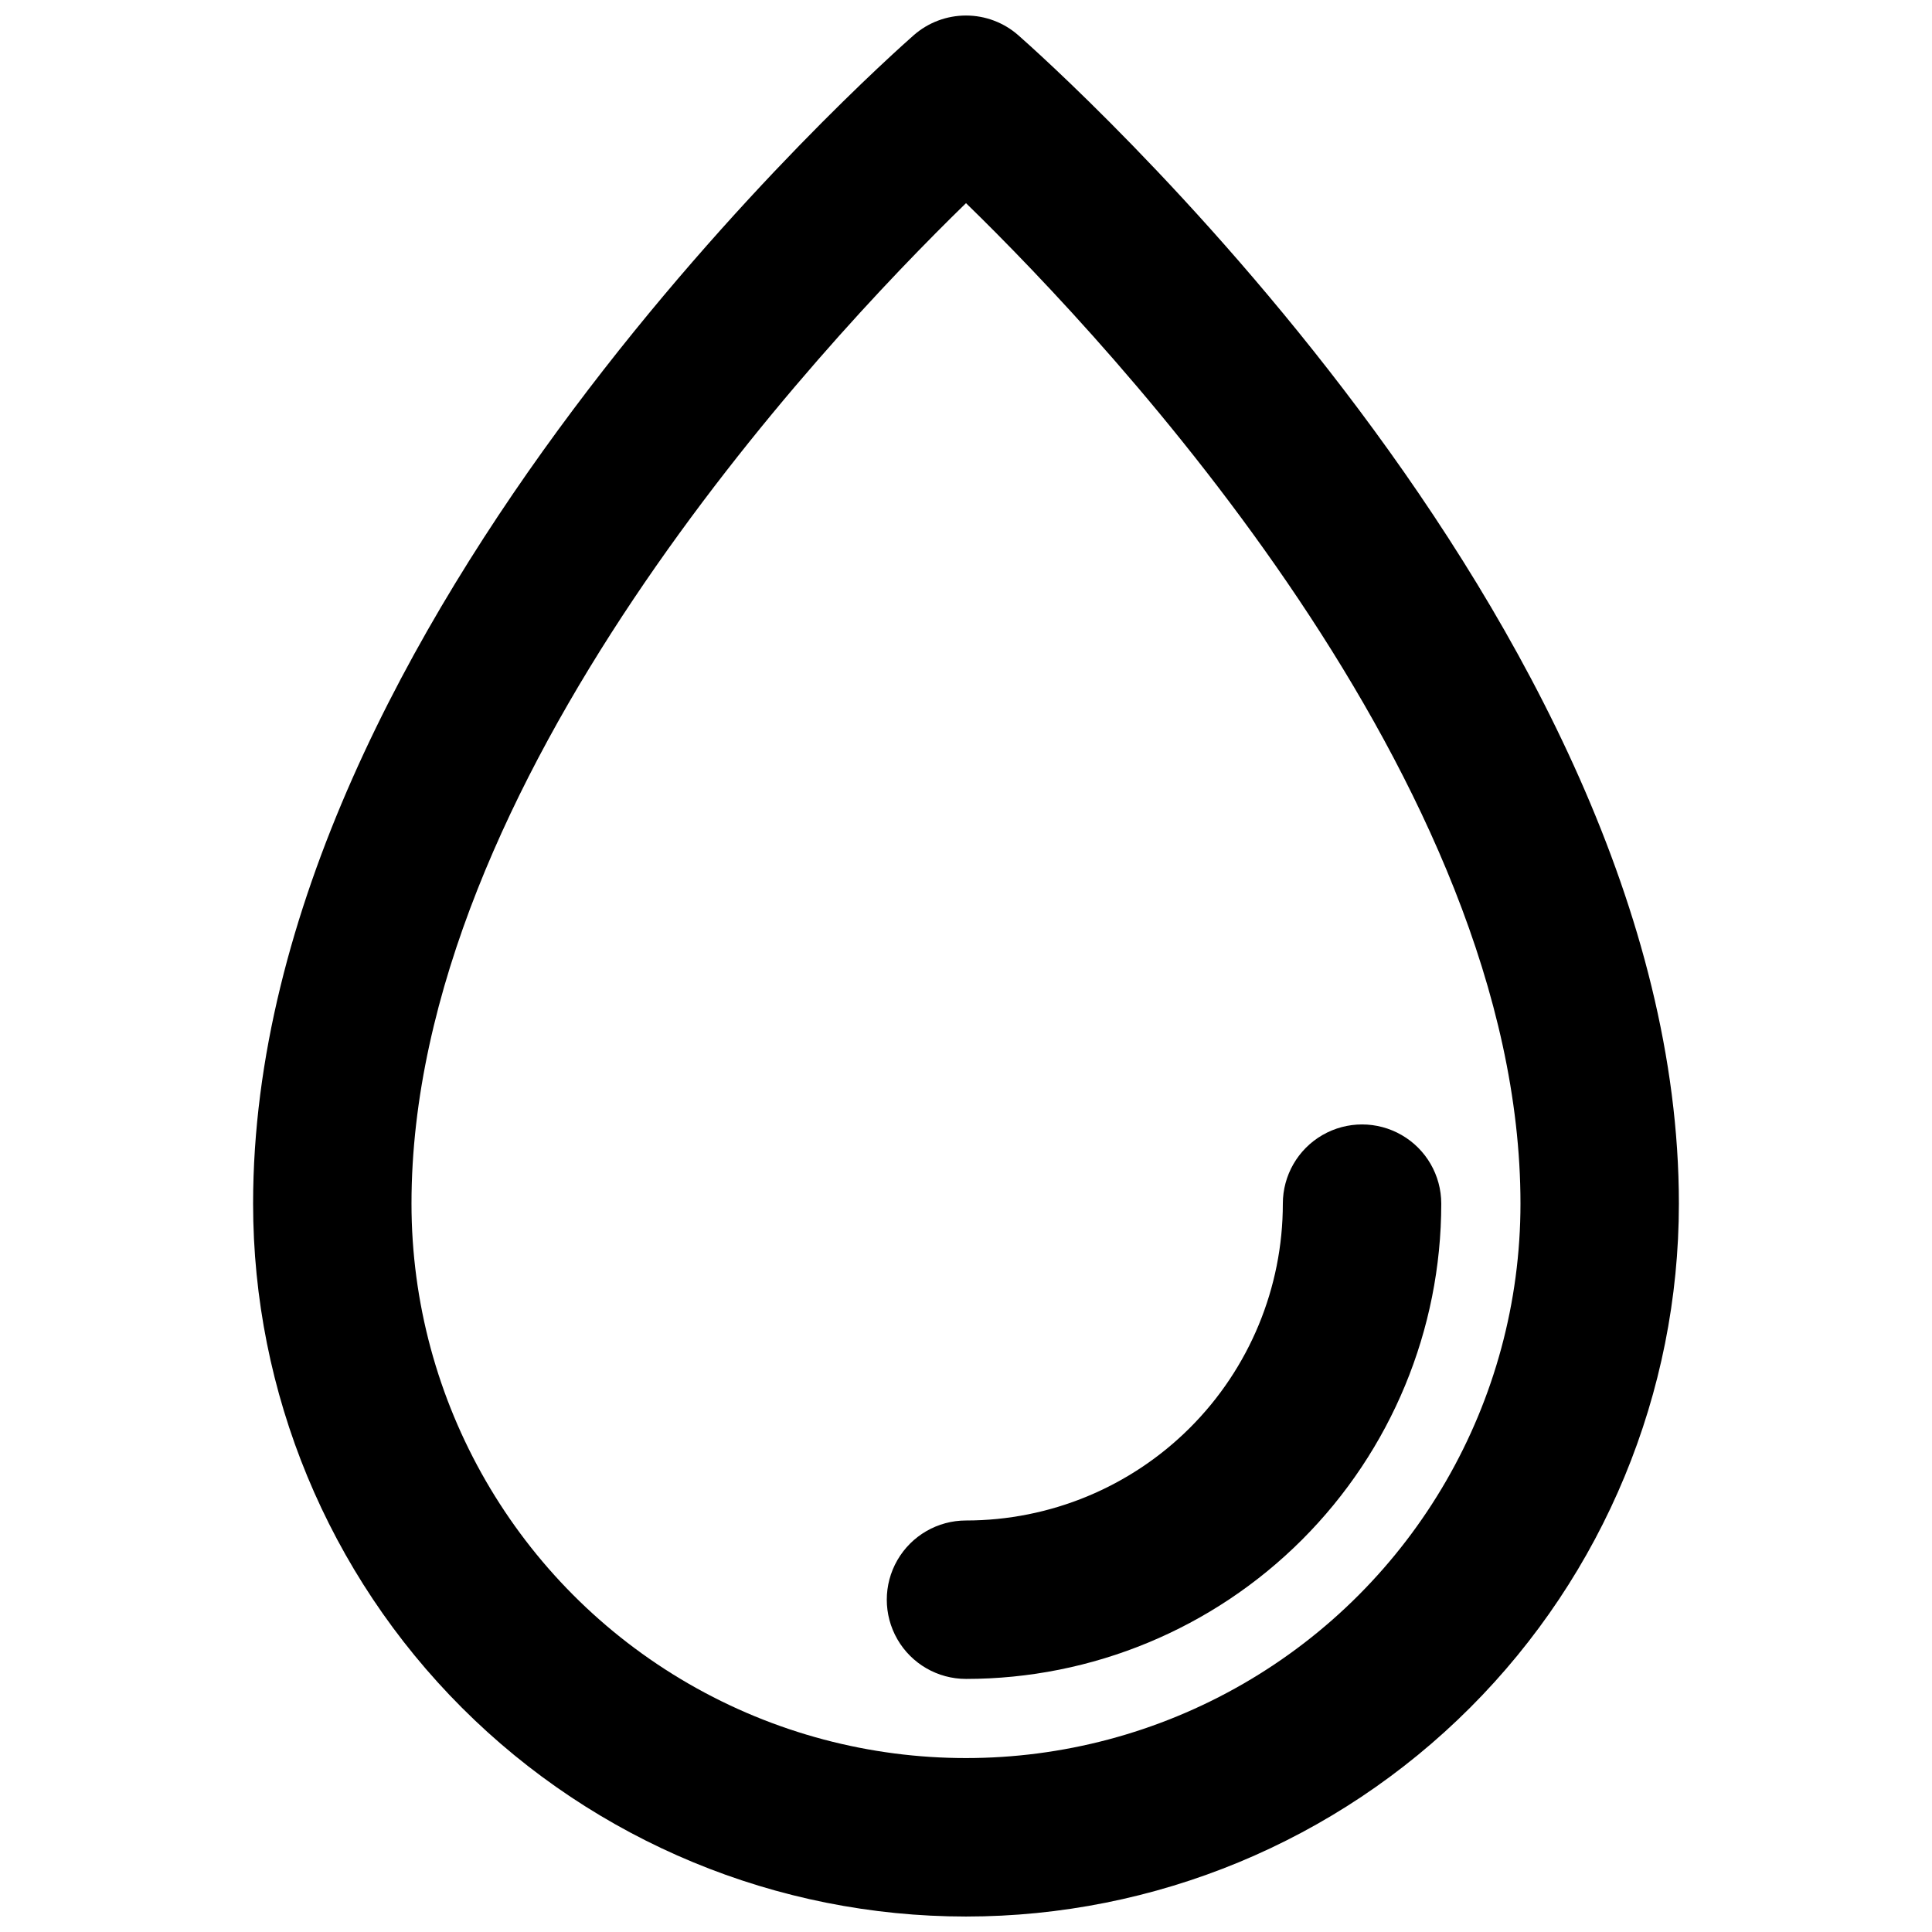
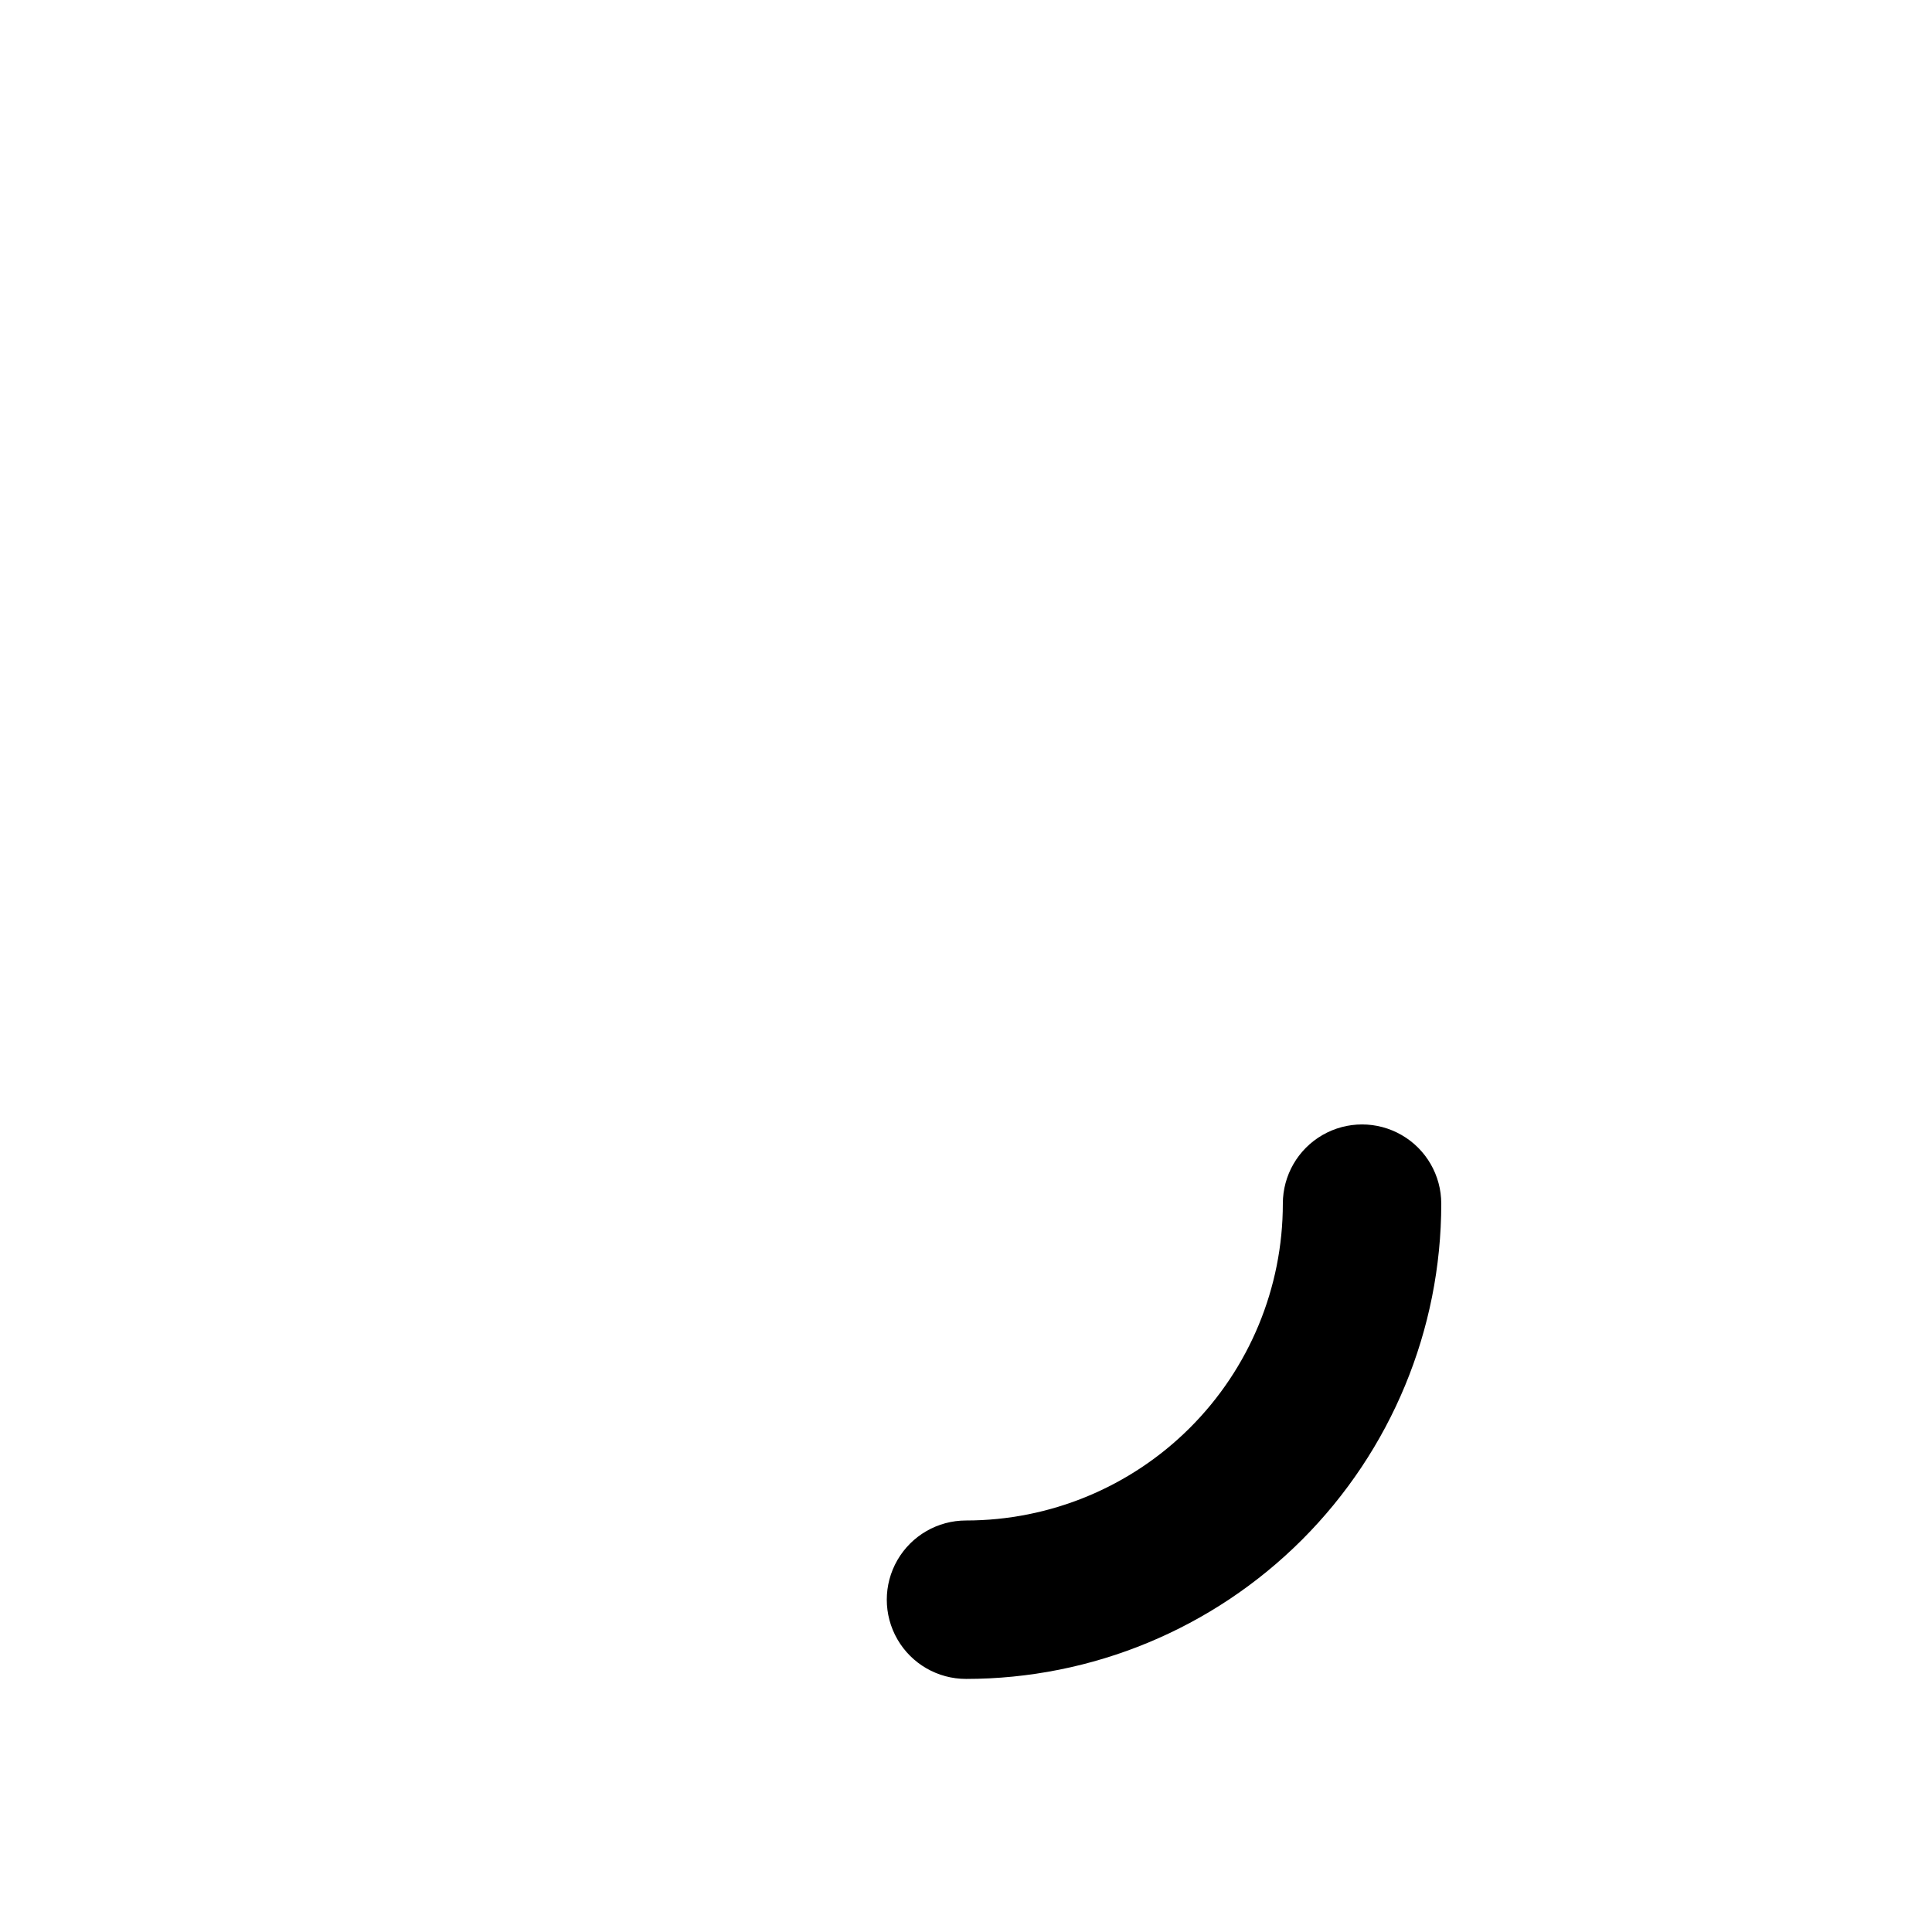
<svg xmlns="http://www.w3.org/2000/svg" width="800px" height="800px" version="1.1" viewBox="144 144 512 512">
  <defs>
    <clipPath id="a">
      <path d="m211 148.09h378v503.81h-378z" />
    </clipPath>
  </defs>
  <g clip-path="url(#a)">
-     <path d="m400 651.9c-50.109 0-98.164-19.902-133.59-55.336-35.43-35.43-55.336-83.484-55.336-133.59 0-154.71 167.94-303.34 175.07-309.64 3.828-3.363 8.754-5.219 13.855-5.219 5.098 0 10.023 1.855 13.852 5.219 7.141 6.301 175.07 154.92 175.07 309.64 0 50.105-19.902 98.16-55.336 133.59-35.43 35.434-83.484 55.336-133.59 55.336zm0-454.06c-39.047 37.996-146.95 153.45-146.95 265.13 0 52.496 28.008 101.01 73.473 127.25 45.465 26.25 101.48 26.25 146.95 0 45.461-26.246 73.469-74.758 73.469-127.25 0-111.68-107.9-227.14-146.94-265.13z" />
-   </g>
+     </g>
  <path d="m400 588.93c-7.5 0-14.43-4-18.18-10.496-3.75-6.492-3.75-14.496 0-20.992 3.75-6.492 10.68-10.496 18.18-10.496 22.27 0 43.625-8.844 59.371-24.594 15.75-15.746 24.594-37.102 24.594-59.371 0-7.5 4.004-14.434 10.496-18.18 6.496-3.75 14.5-3.75 20.992 0 6.496 3.746 10.496 10.68 10.496 18.18 0 33.402-13.27 65.438-36.891 89.059-23.617 23.621-55.656 36.891-89.059 36.891z" />
</svg>